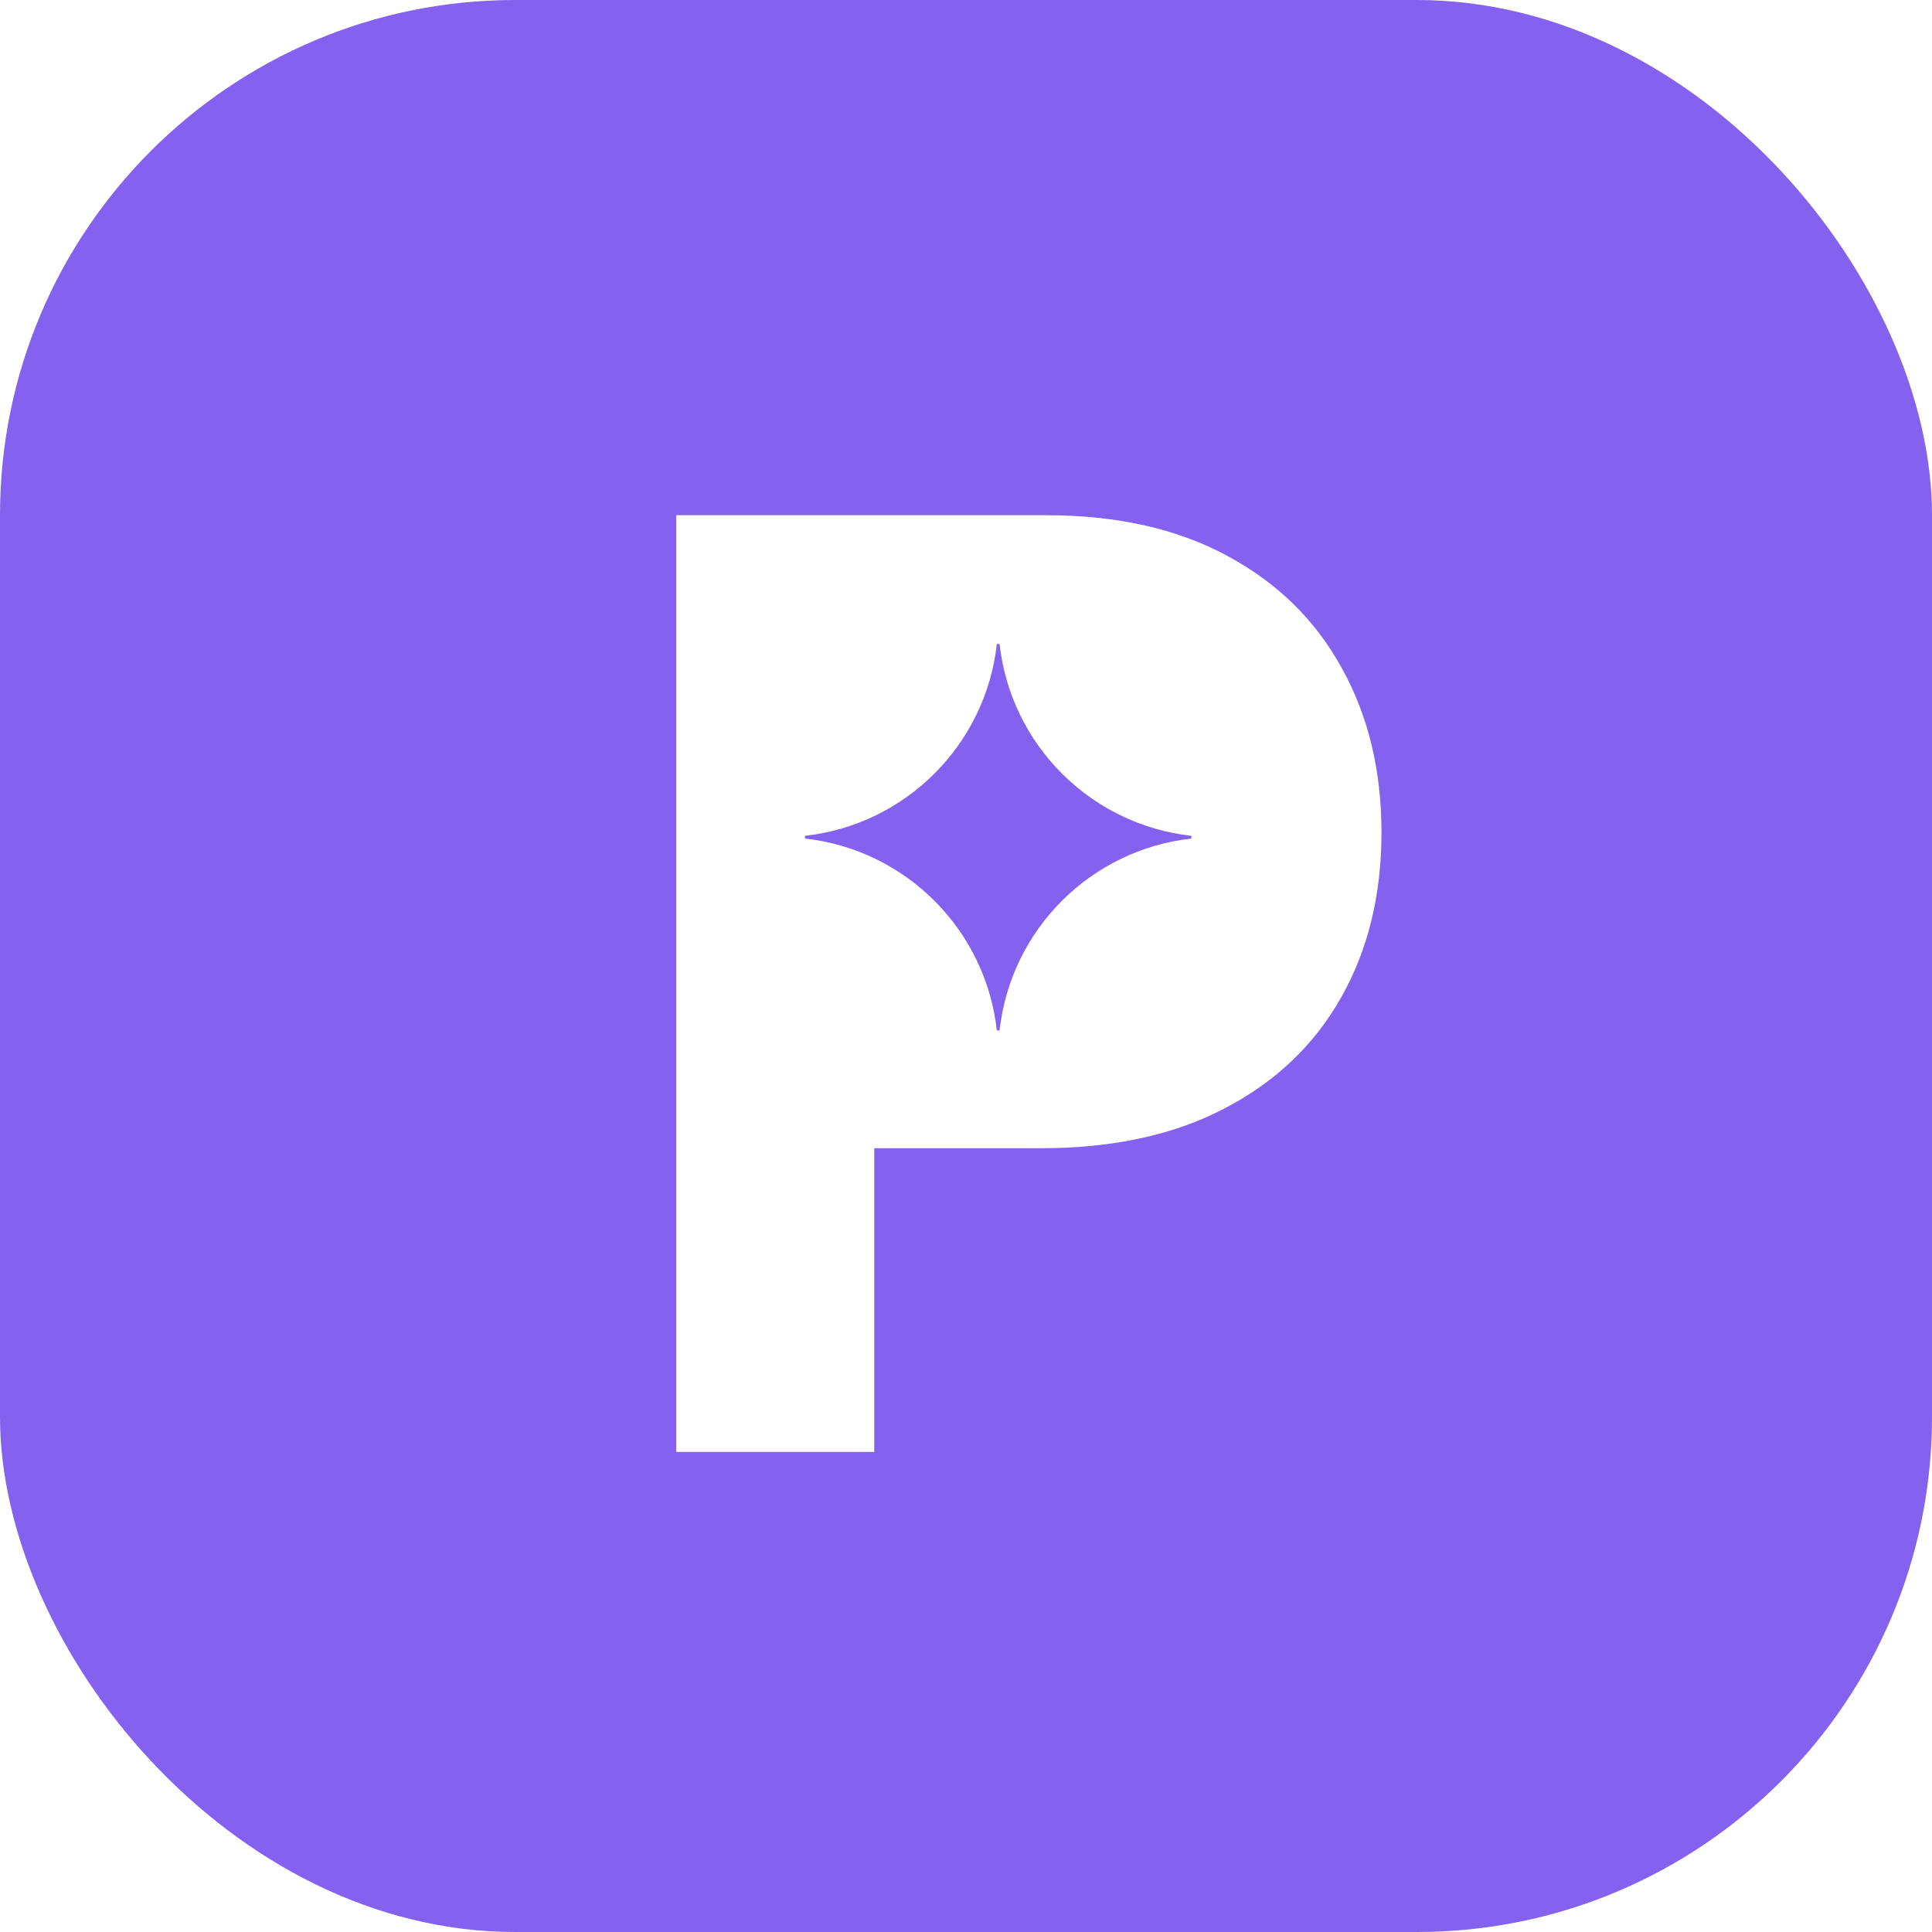
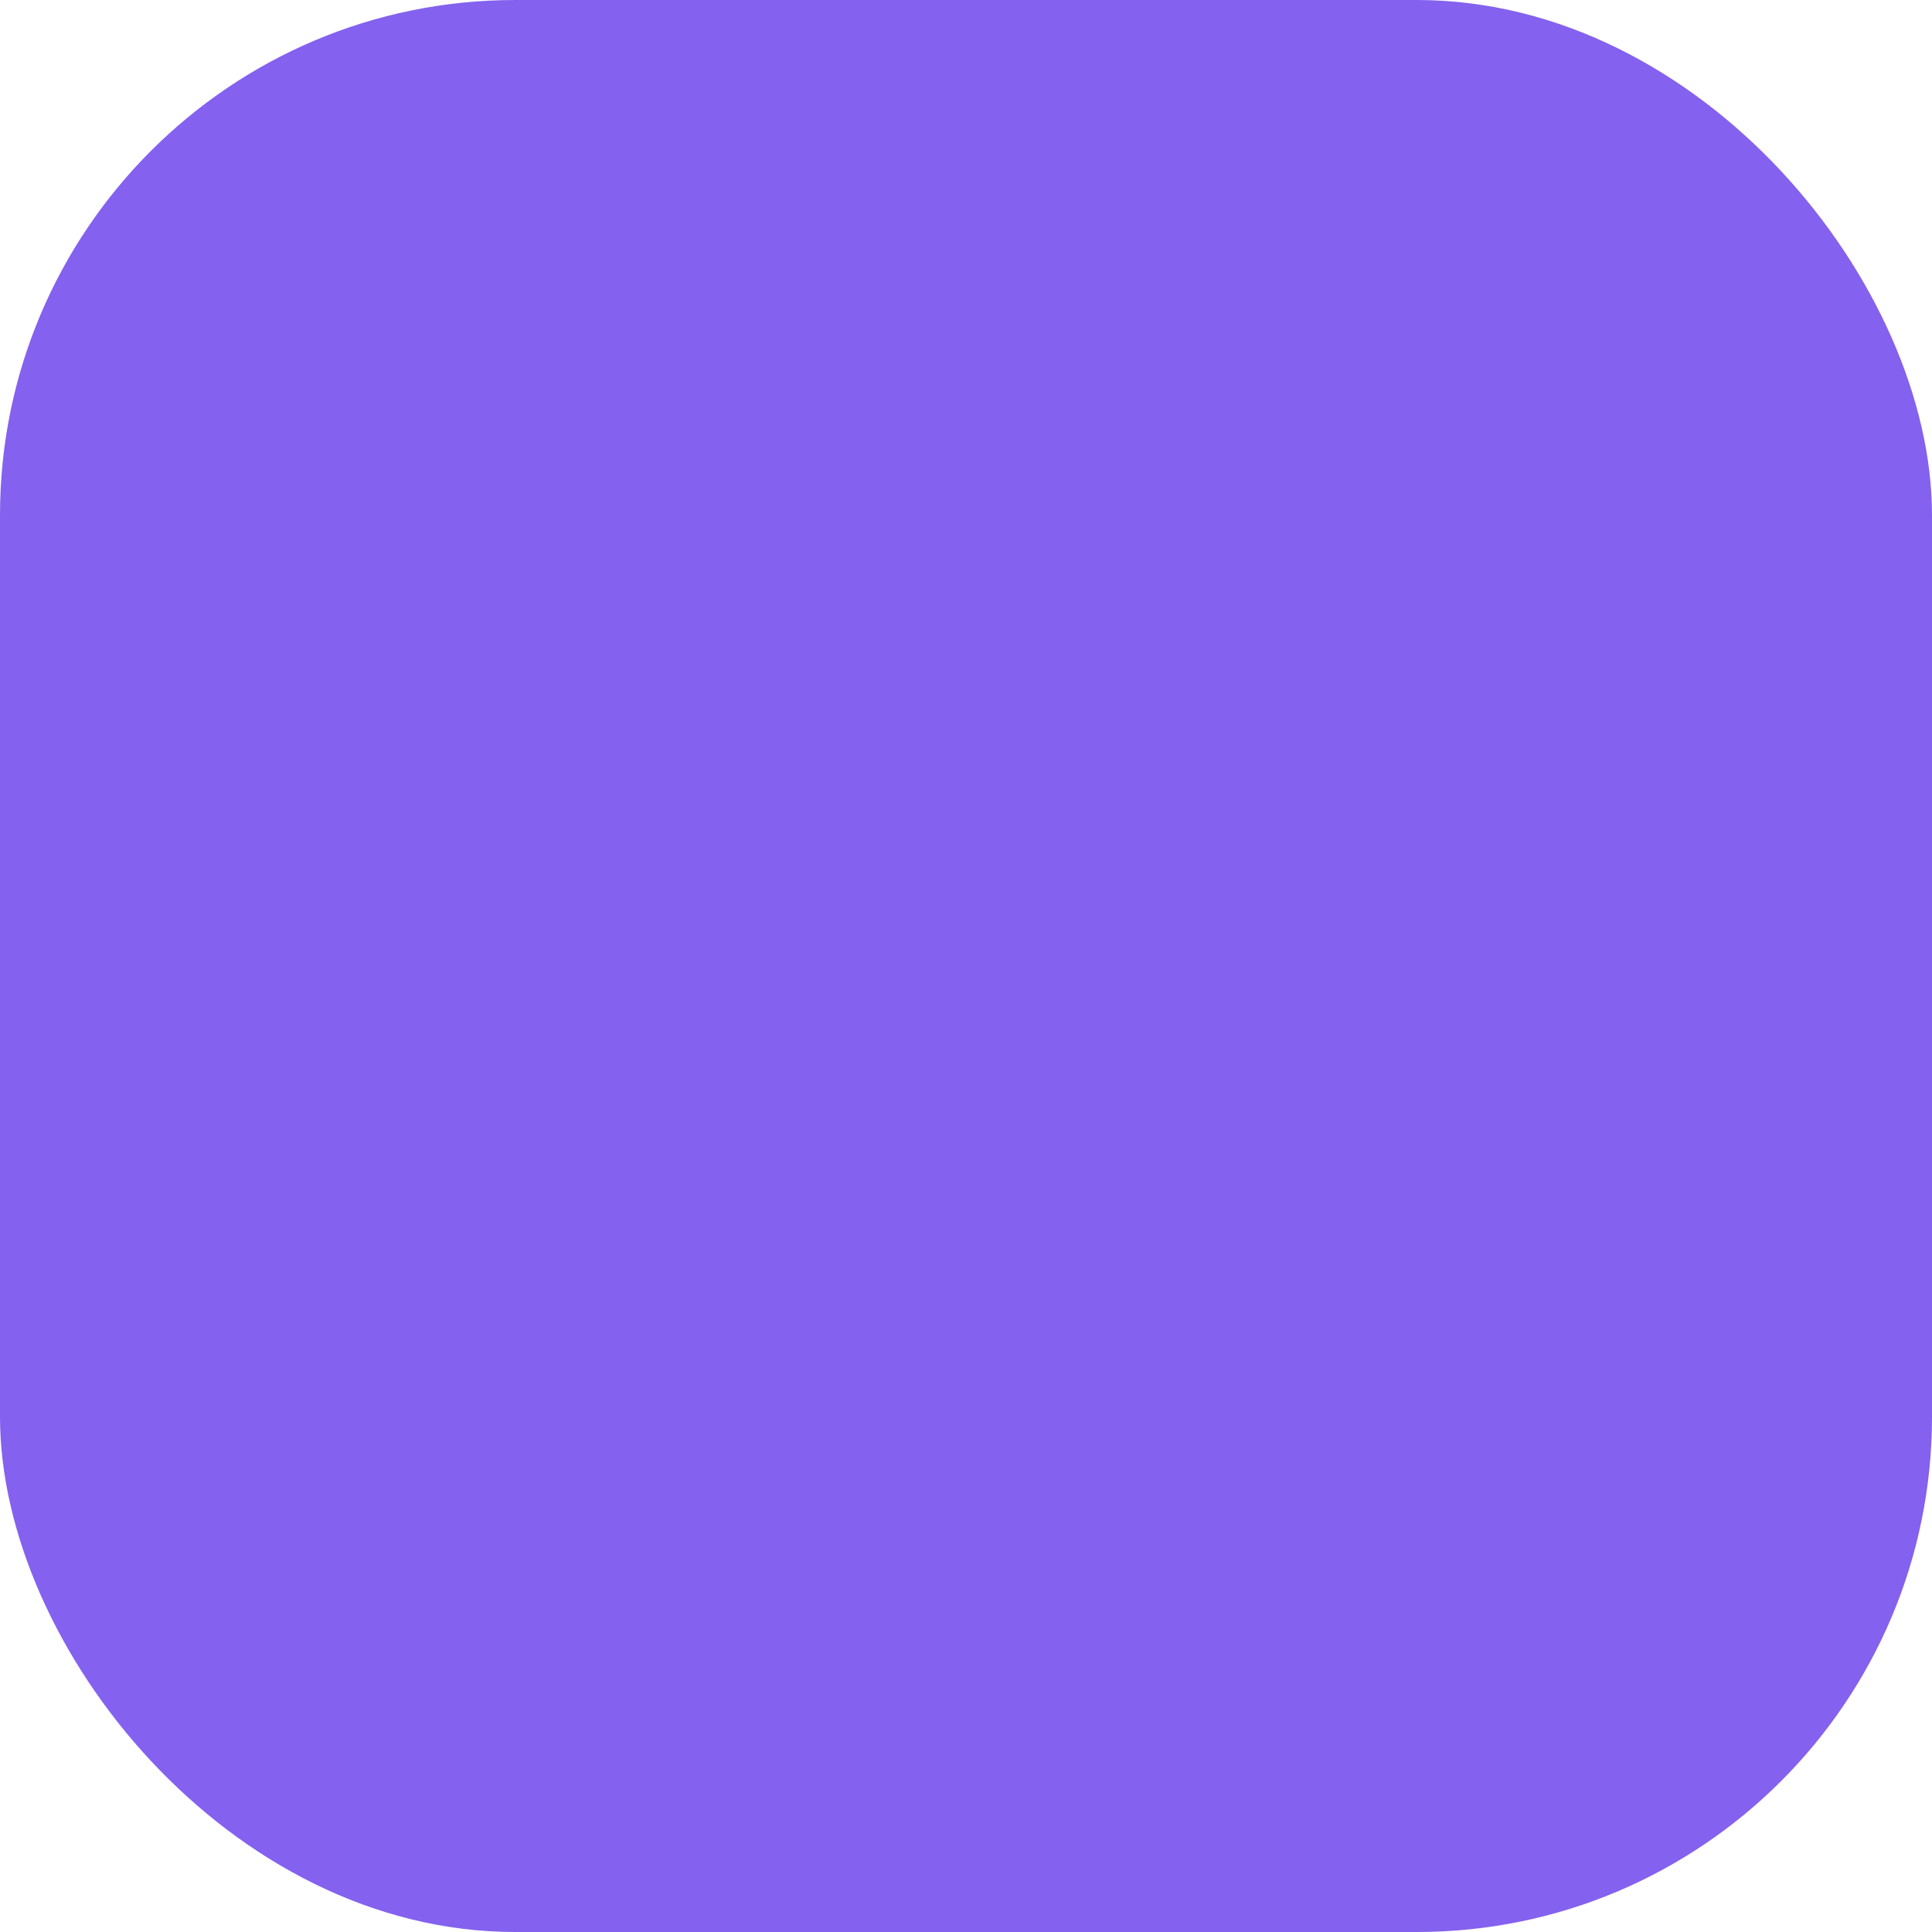
<svg xmlns="http://www.w3.org/2000/svg" width="60" height="60" viewBox="0 0 60 60" fill="none">
  <rect x="0" y="0" width="60" height="60" fill="#333333" stroke="none" />
  <g clip-path="url(#clip0_1_2)">
    <rect width="60" height="60" fill="white" />
    <rect width="60" height="60" rx="16" fill="#8461EE" />
-     <path d="M21 45.091V16H32.477C34.684 16 36.563 16.421 38.117 17.264C39.669 18.098 40.853 19.258 41.668 20.744C42.492 22.222 42.903 23.926 42.903 25.858C42.903 27.79 42.487 29.494 41.653 30.972C40.82 32.449 39.613 33.599 38.031 34.423C36.459 35.247 34.556 35.659 32.321 35.659H25.006V30.73H31.327C32.51 30.73 33.486 30.526 34.253 30.119C35.029 29.703 35.607 29.13 35.986 28.401C36.374 27.662 36.568 26.814 36.568 25.858C36.568 24.892 36.374 24.049 35.986 23.329C35.607 22.6 35.029 22.037 34.253 21.639C33.476 21.232 32.492 21.028 31.298 21.028H27.151V45.091H21Z" fill="white" />
-     <rect x="26" y="20" width="12" height="11" fill="white" />
    <path d="M31.043 20C31.389 23.129 33.871 25.611 37 25.957V26.042C33.871 26.388 31.389 28.871 31.043 32H30.957C30.611 28.871 28.129 26.388 25 26.042V25.957C28.129 25.611 30.611 23.129 30.957 20H31.043Z" fill="#8461EE" />
  </g>
  <defs>
    <clipPath id="clip0_1_2">
      <rect width="60" height="60" fill="white" />
    </clipPath>
  </defs>
</svg>